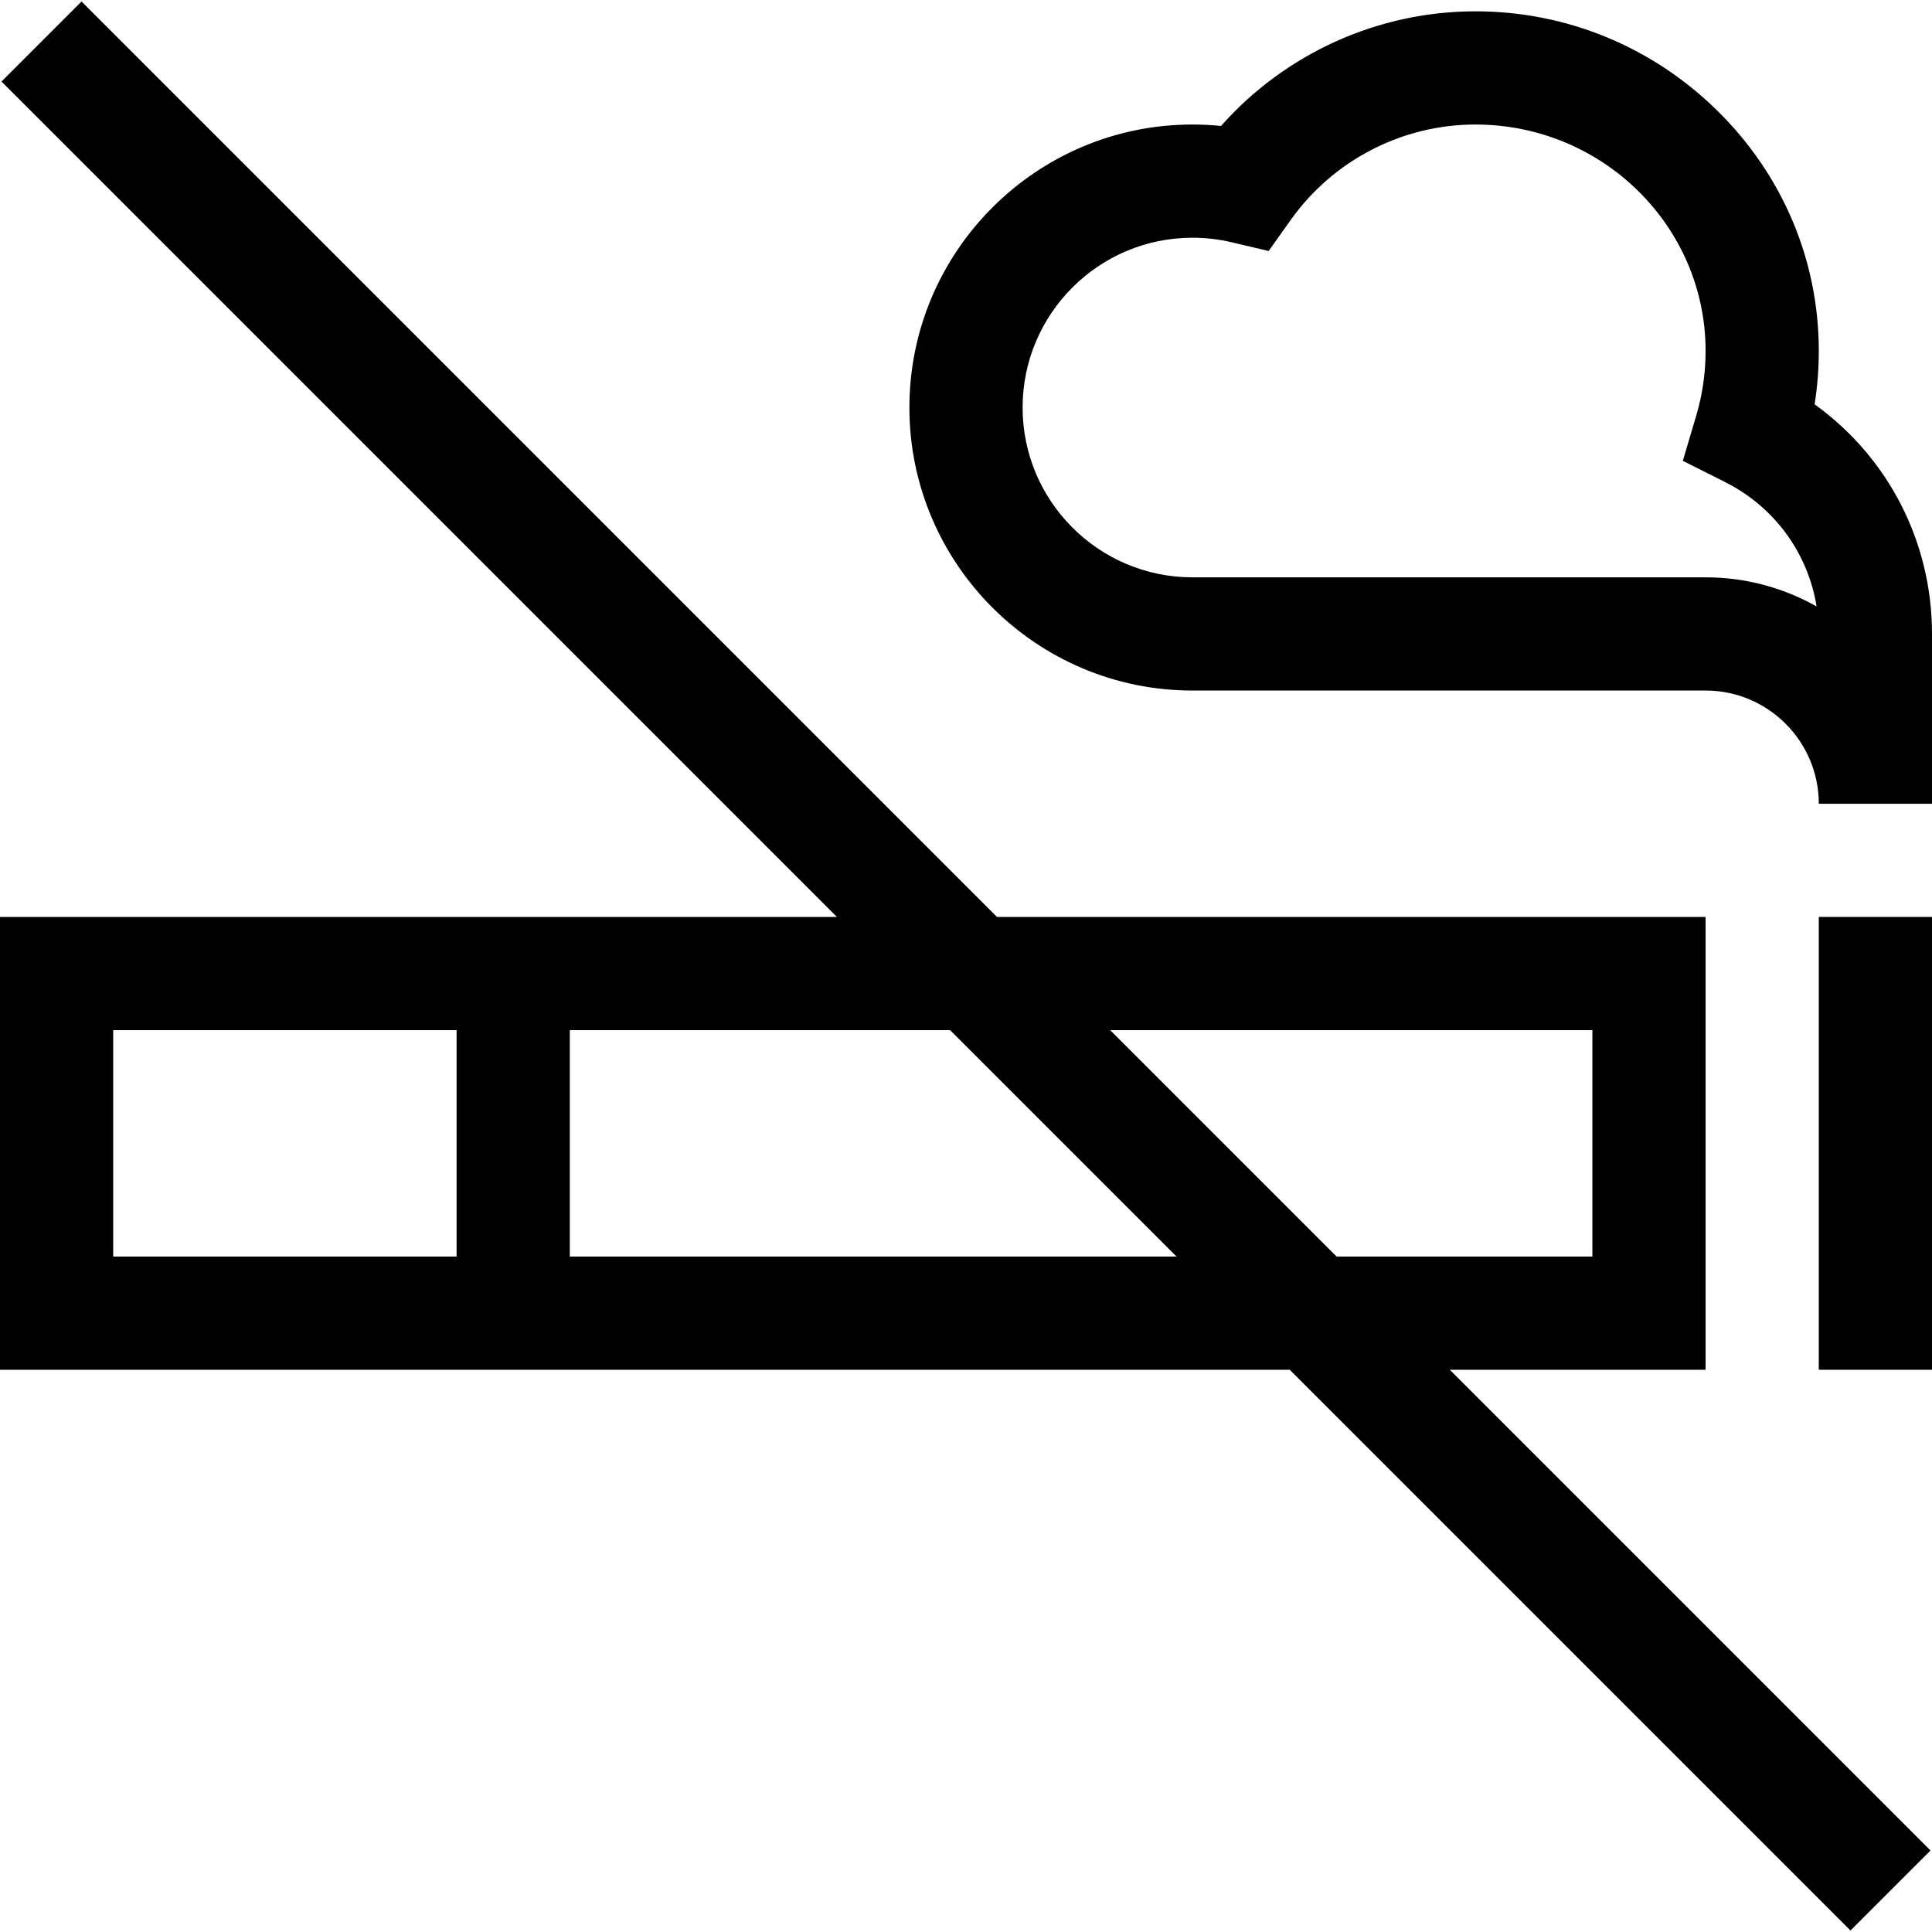
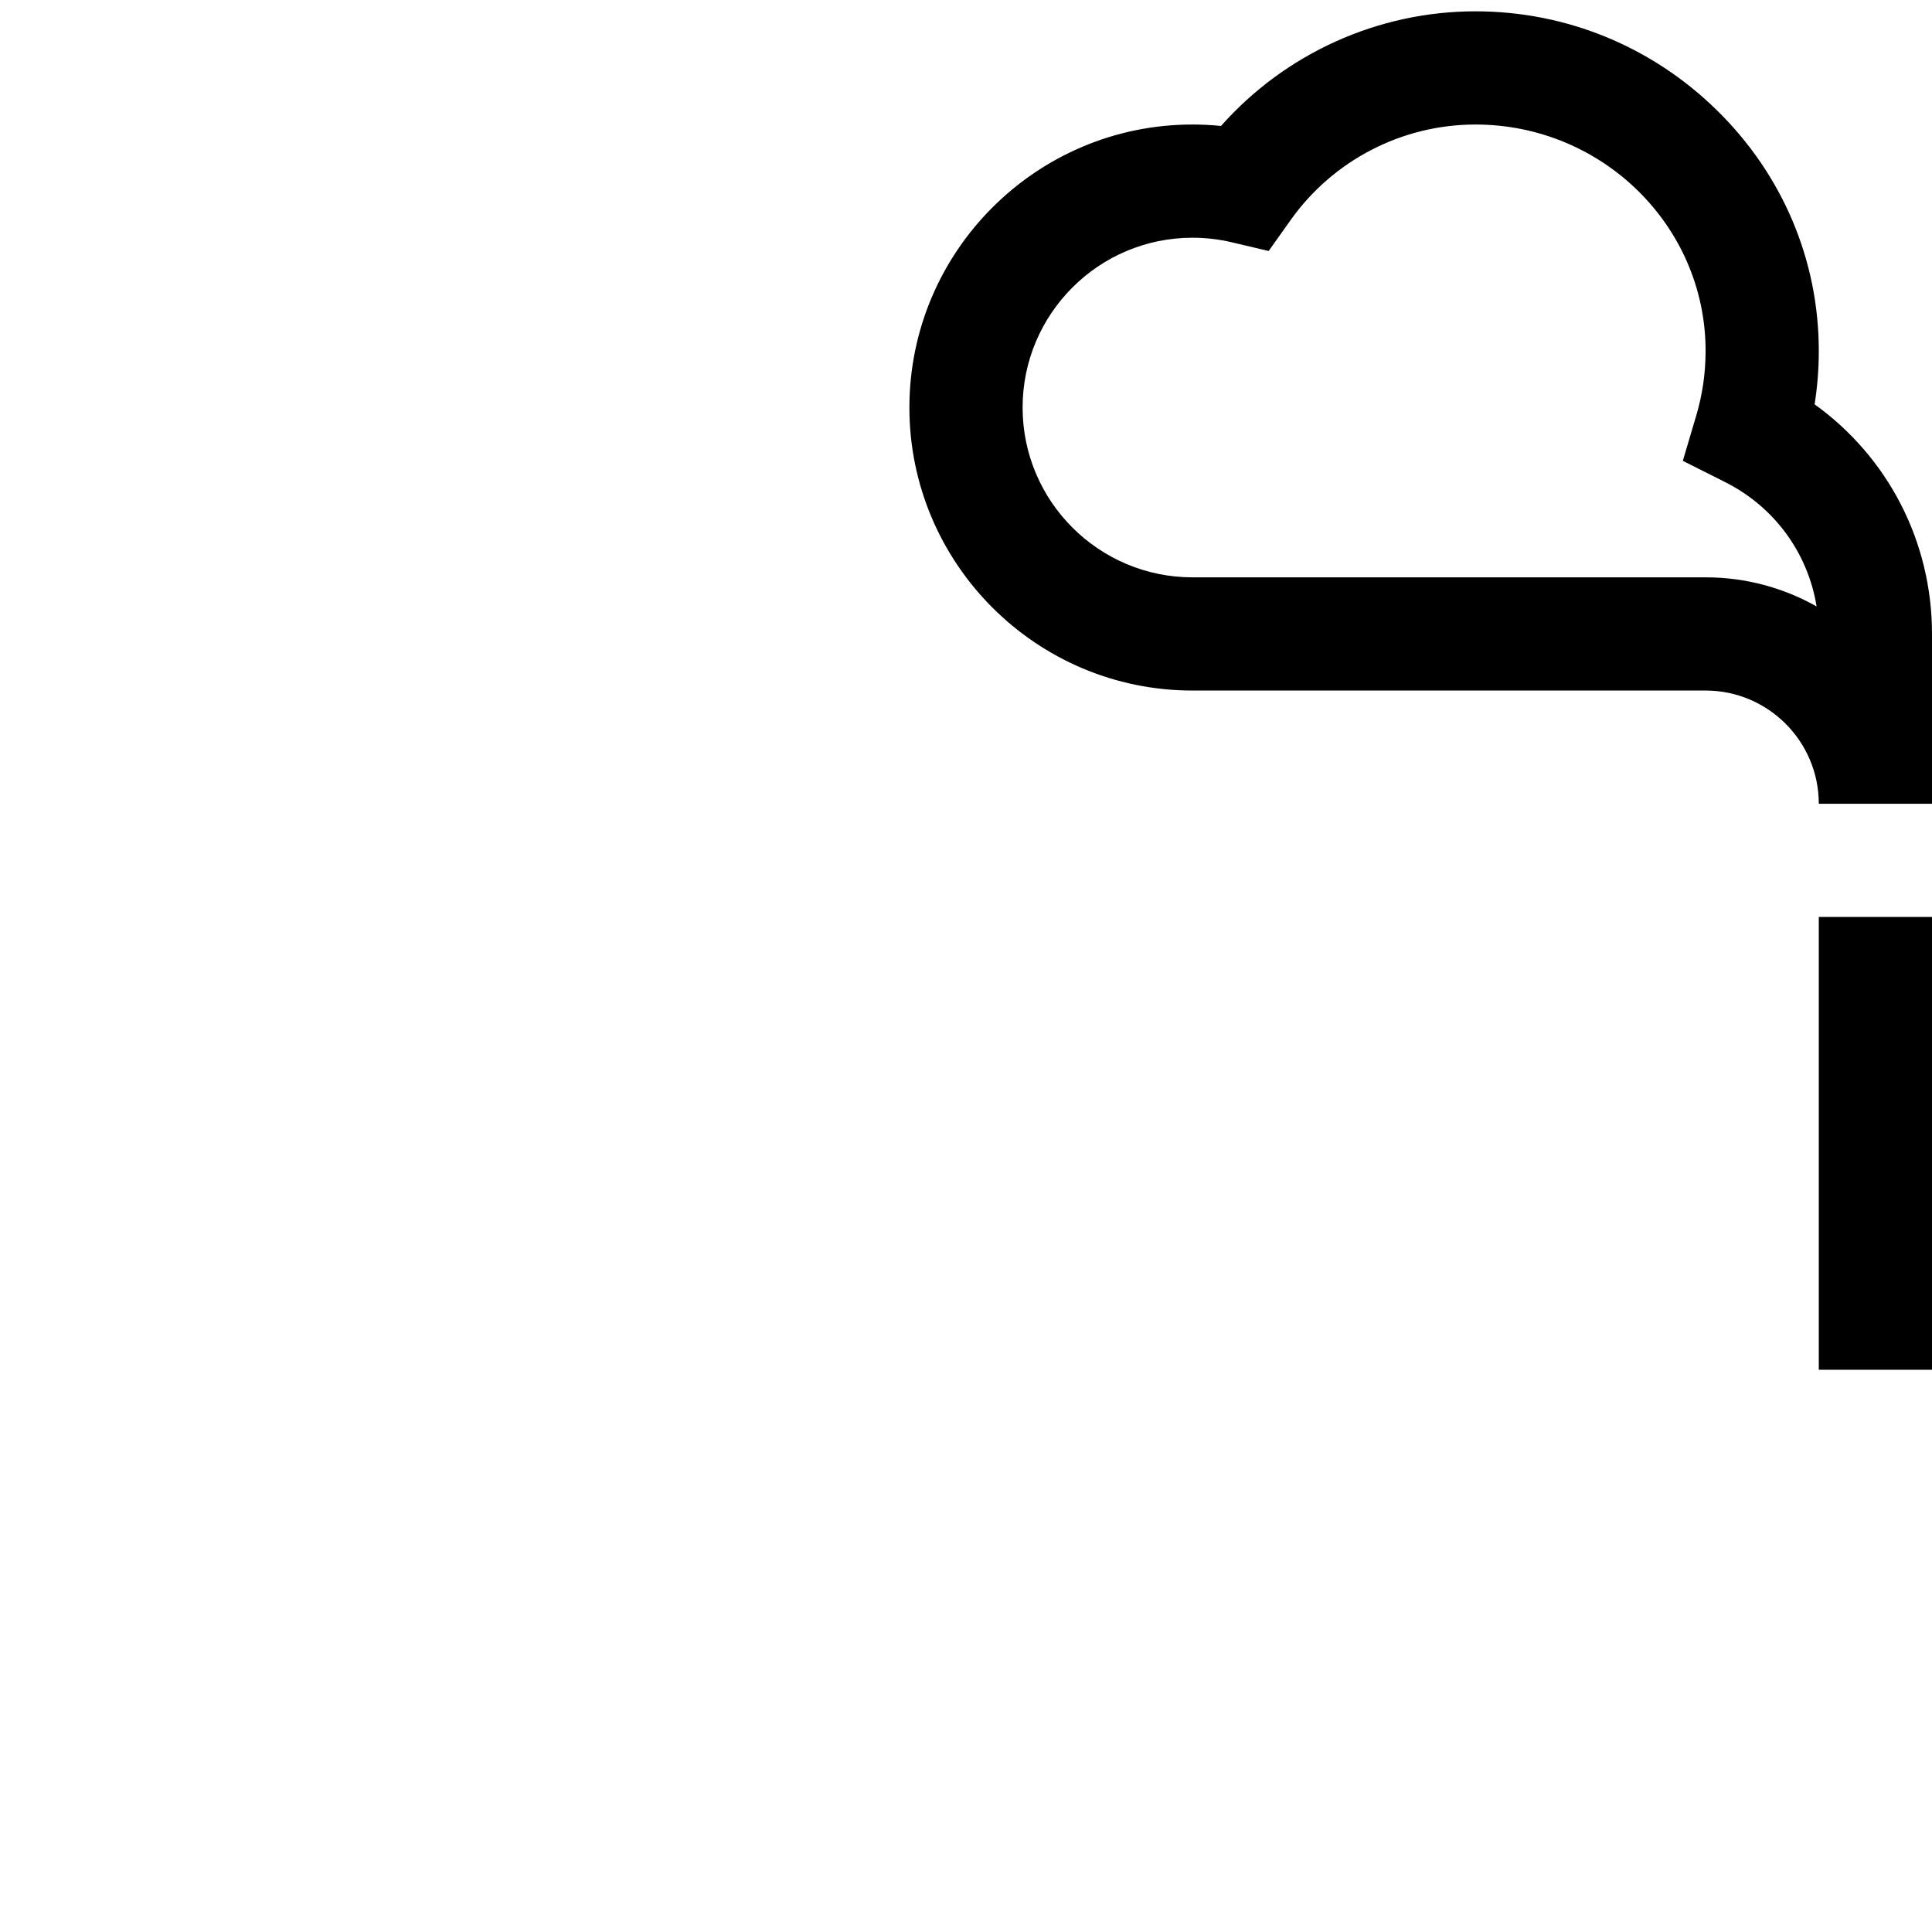
<svg xmlns="http://www.w3.org/2000/svg" id="Capa_1" enable-background="new 0 0 512 512" height="512" viewBox="0 0 512 512" width="512">
  <g>
-     <path d="m452 363v-120h-187.787l-242.607-242.607-21.212 21.214 221.393 221.393h-221.787v120h341.787l148.607 148.607 21.213-21.213-127.394-127.394zm-30-90v60h-67.787l-60-60zm-392 0h91v60h-91zm121 60v-60h100.787l60 60z" />
    <path d="m482 243h30v120h-30z" />
    <path d="m480.891 107.154c.737-4.664 1.109-9.396 1.109-14.154 0-24.031-9.574-46.667-26.958-63.736-17.248-16.937-39.992-26.264-64.042-26.264-25.867 0-50.431 11.207-67.418 30.381-2.515-.254-5.047-.381-7.582-.381-41.355 0-75 33.645-75 75s33.645 75 75 75h136c16.542 0 30 13.458 30 30h30v-45c0-24.488-11.674-46.884-31.109-60.846zm-28.891 45.846h-121.272-14.728c-24.813 0-45-20.187-45-45s20.187-45 45-45c3.513 0 7.006.404 10.382 1.2l9.823 2.317 5.847-8.227c11.255-15.836 29.553-25.29 48.948-25.29 33.636 0 61 26.916 61 60 0 5.825-.83 11.576-2.467 17.095l-3.568 12.03 11.212 5.636c13.104 6.588 21.96 18.831 24.241 32.957-8.697-4.913-18.736-7.718-29.418-7.718z" />
  </g>
</svg>